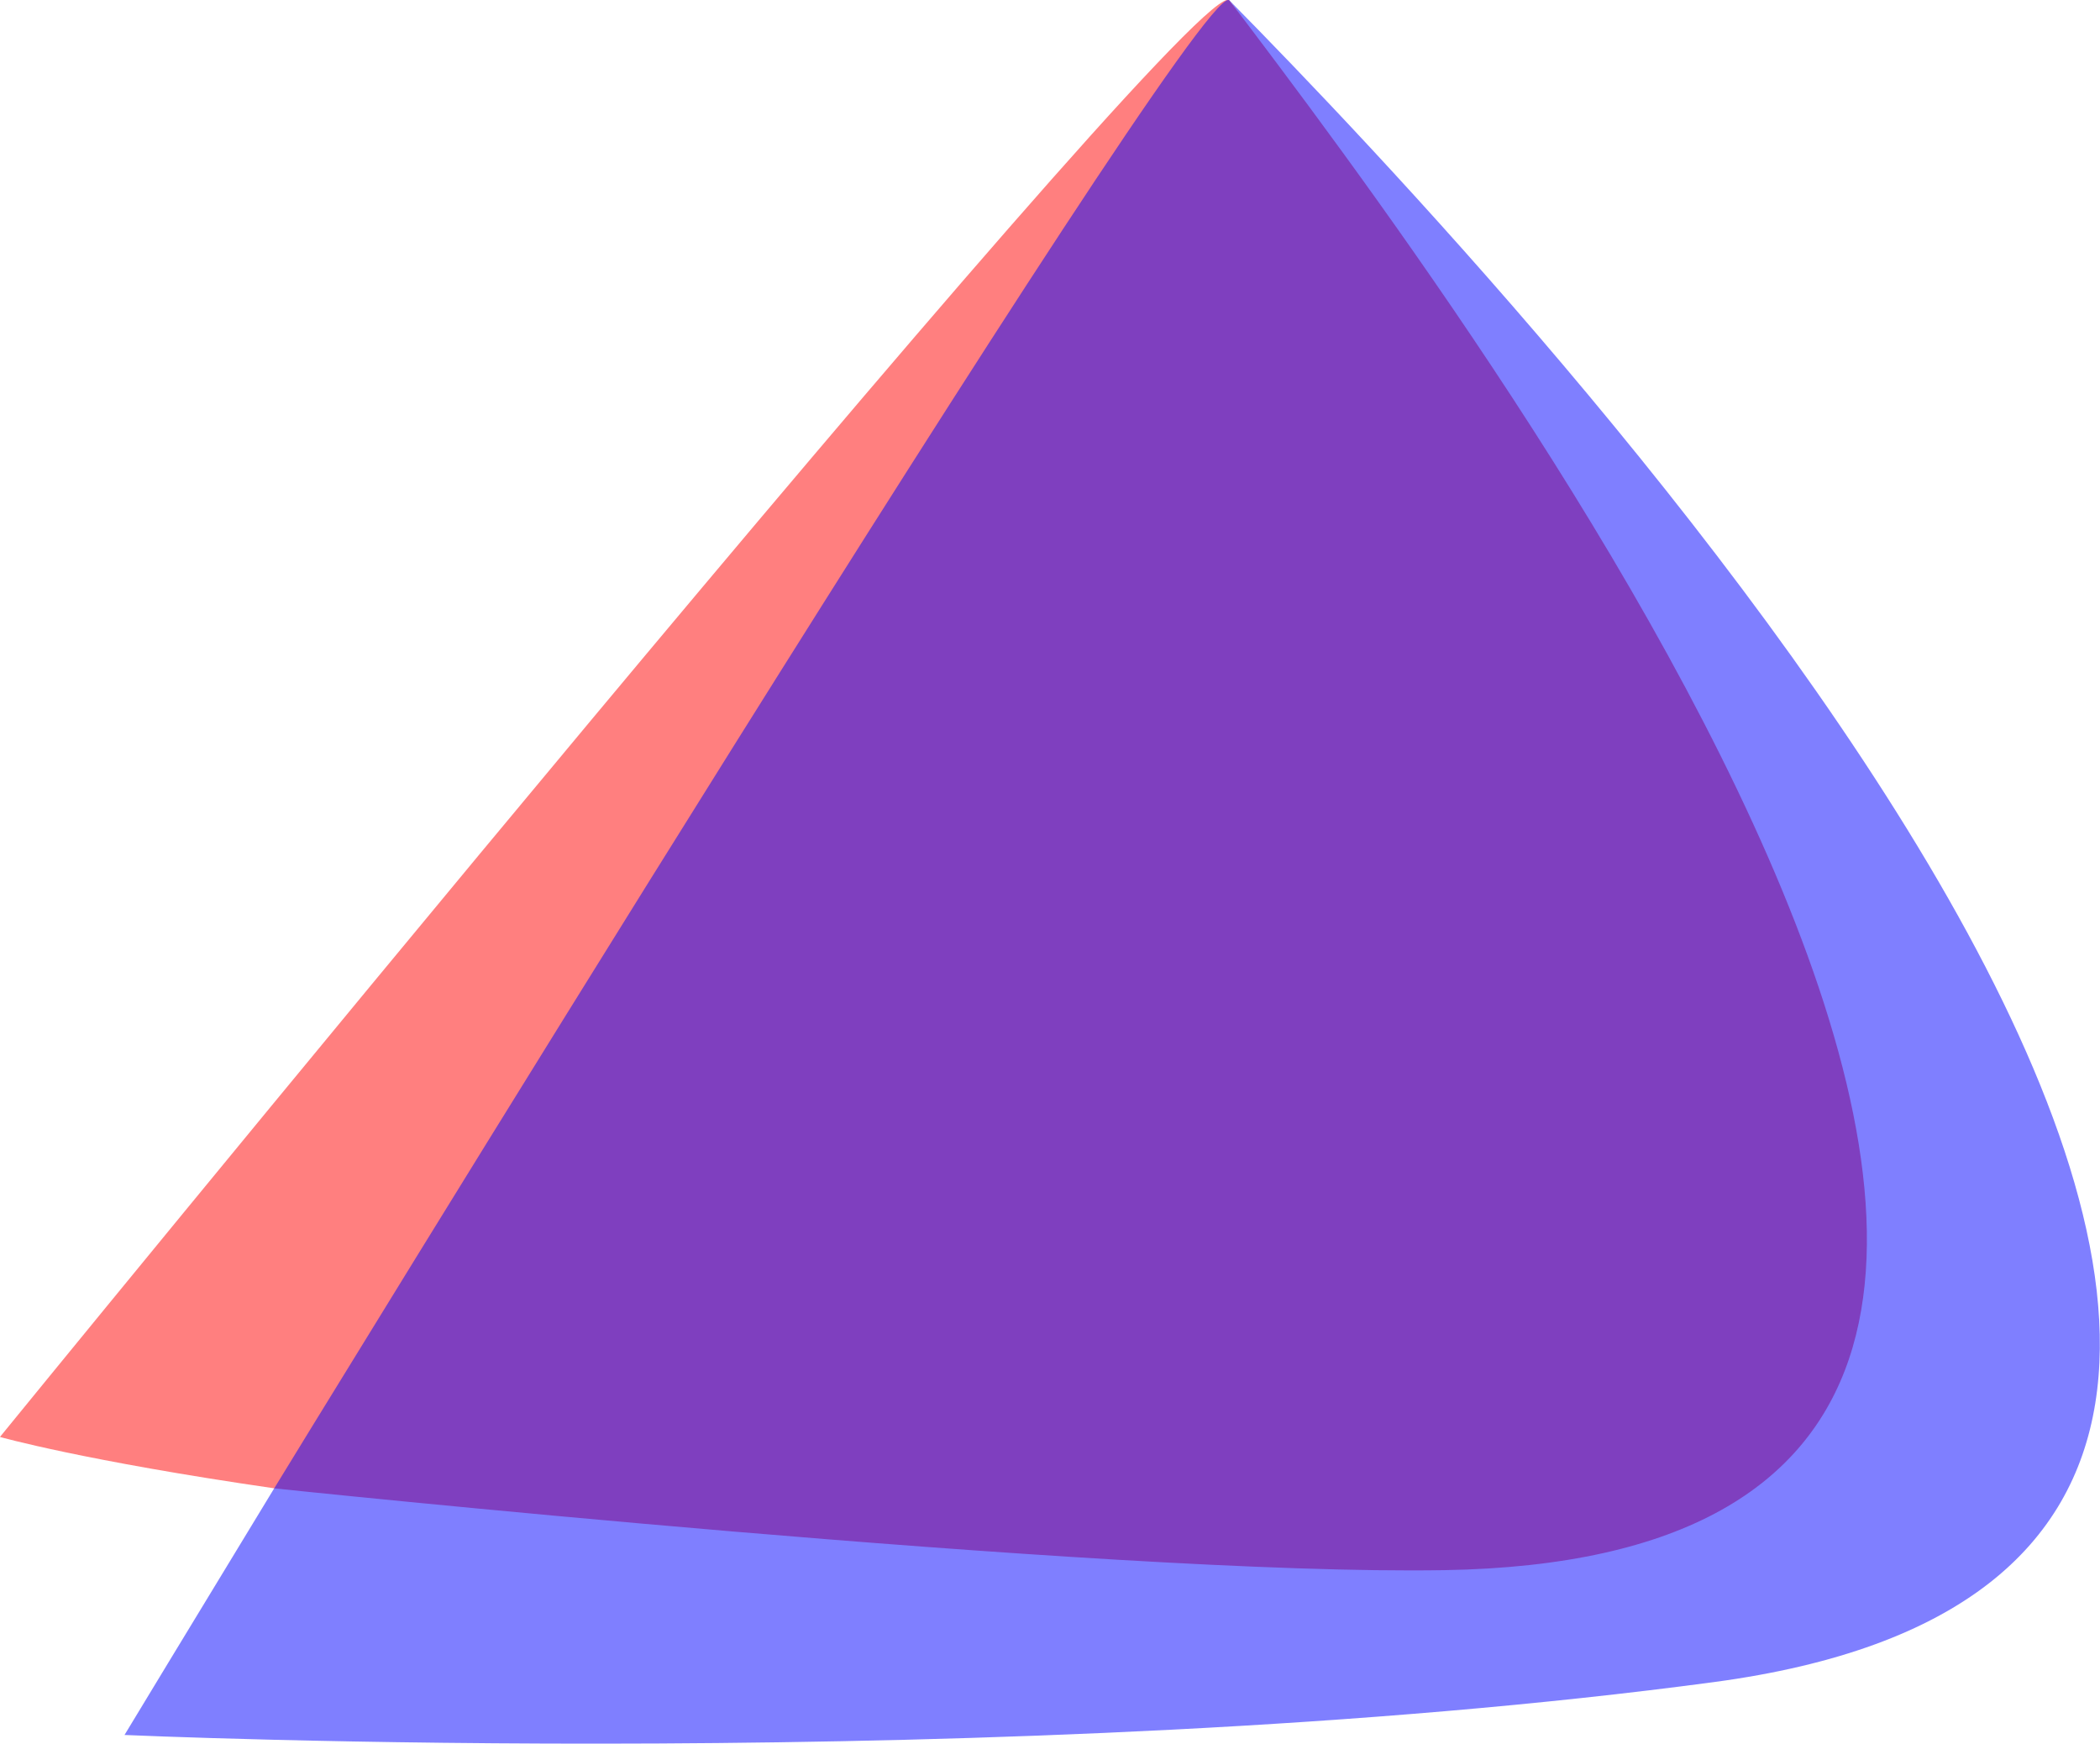
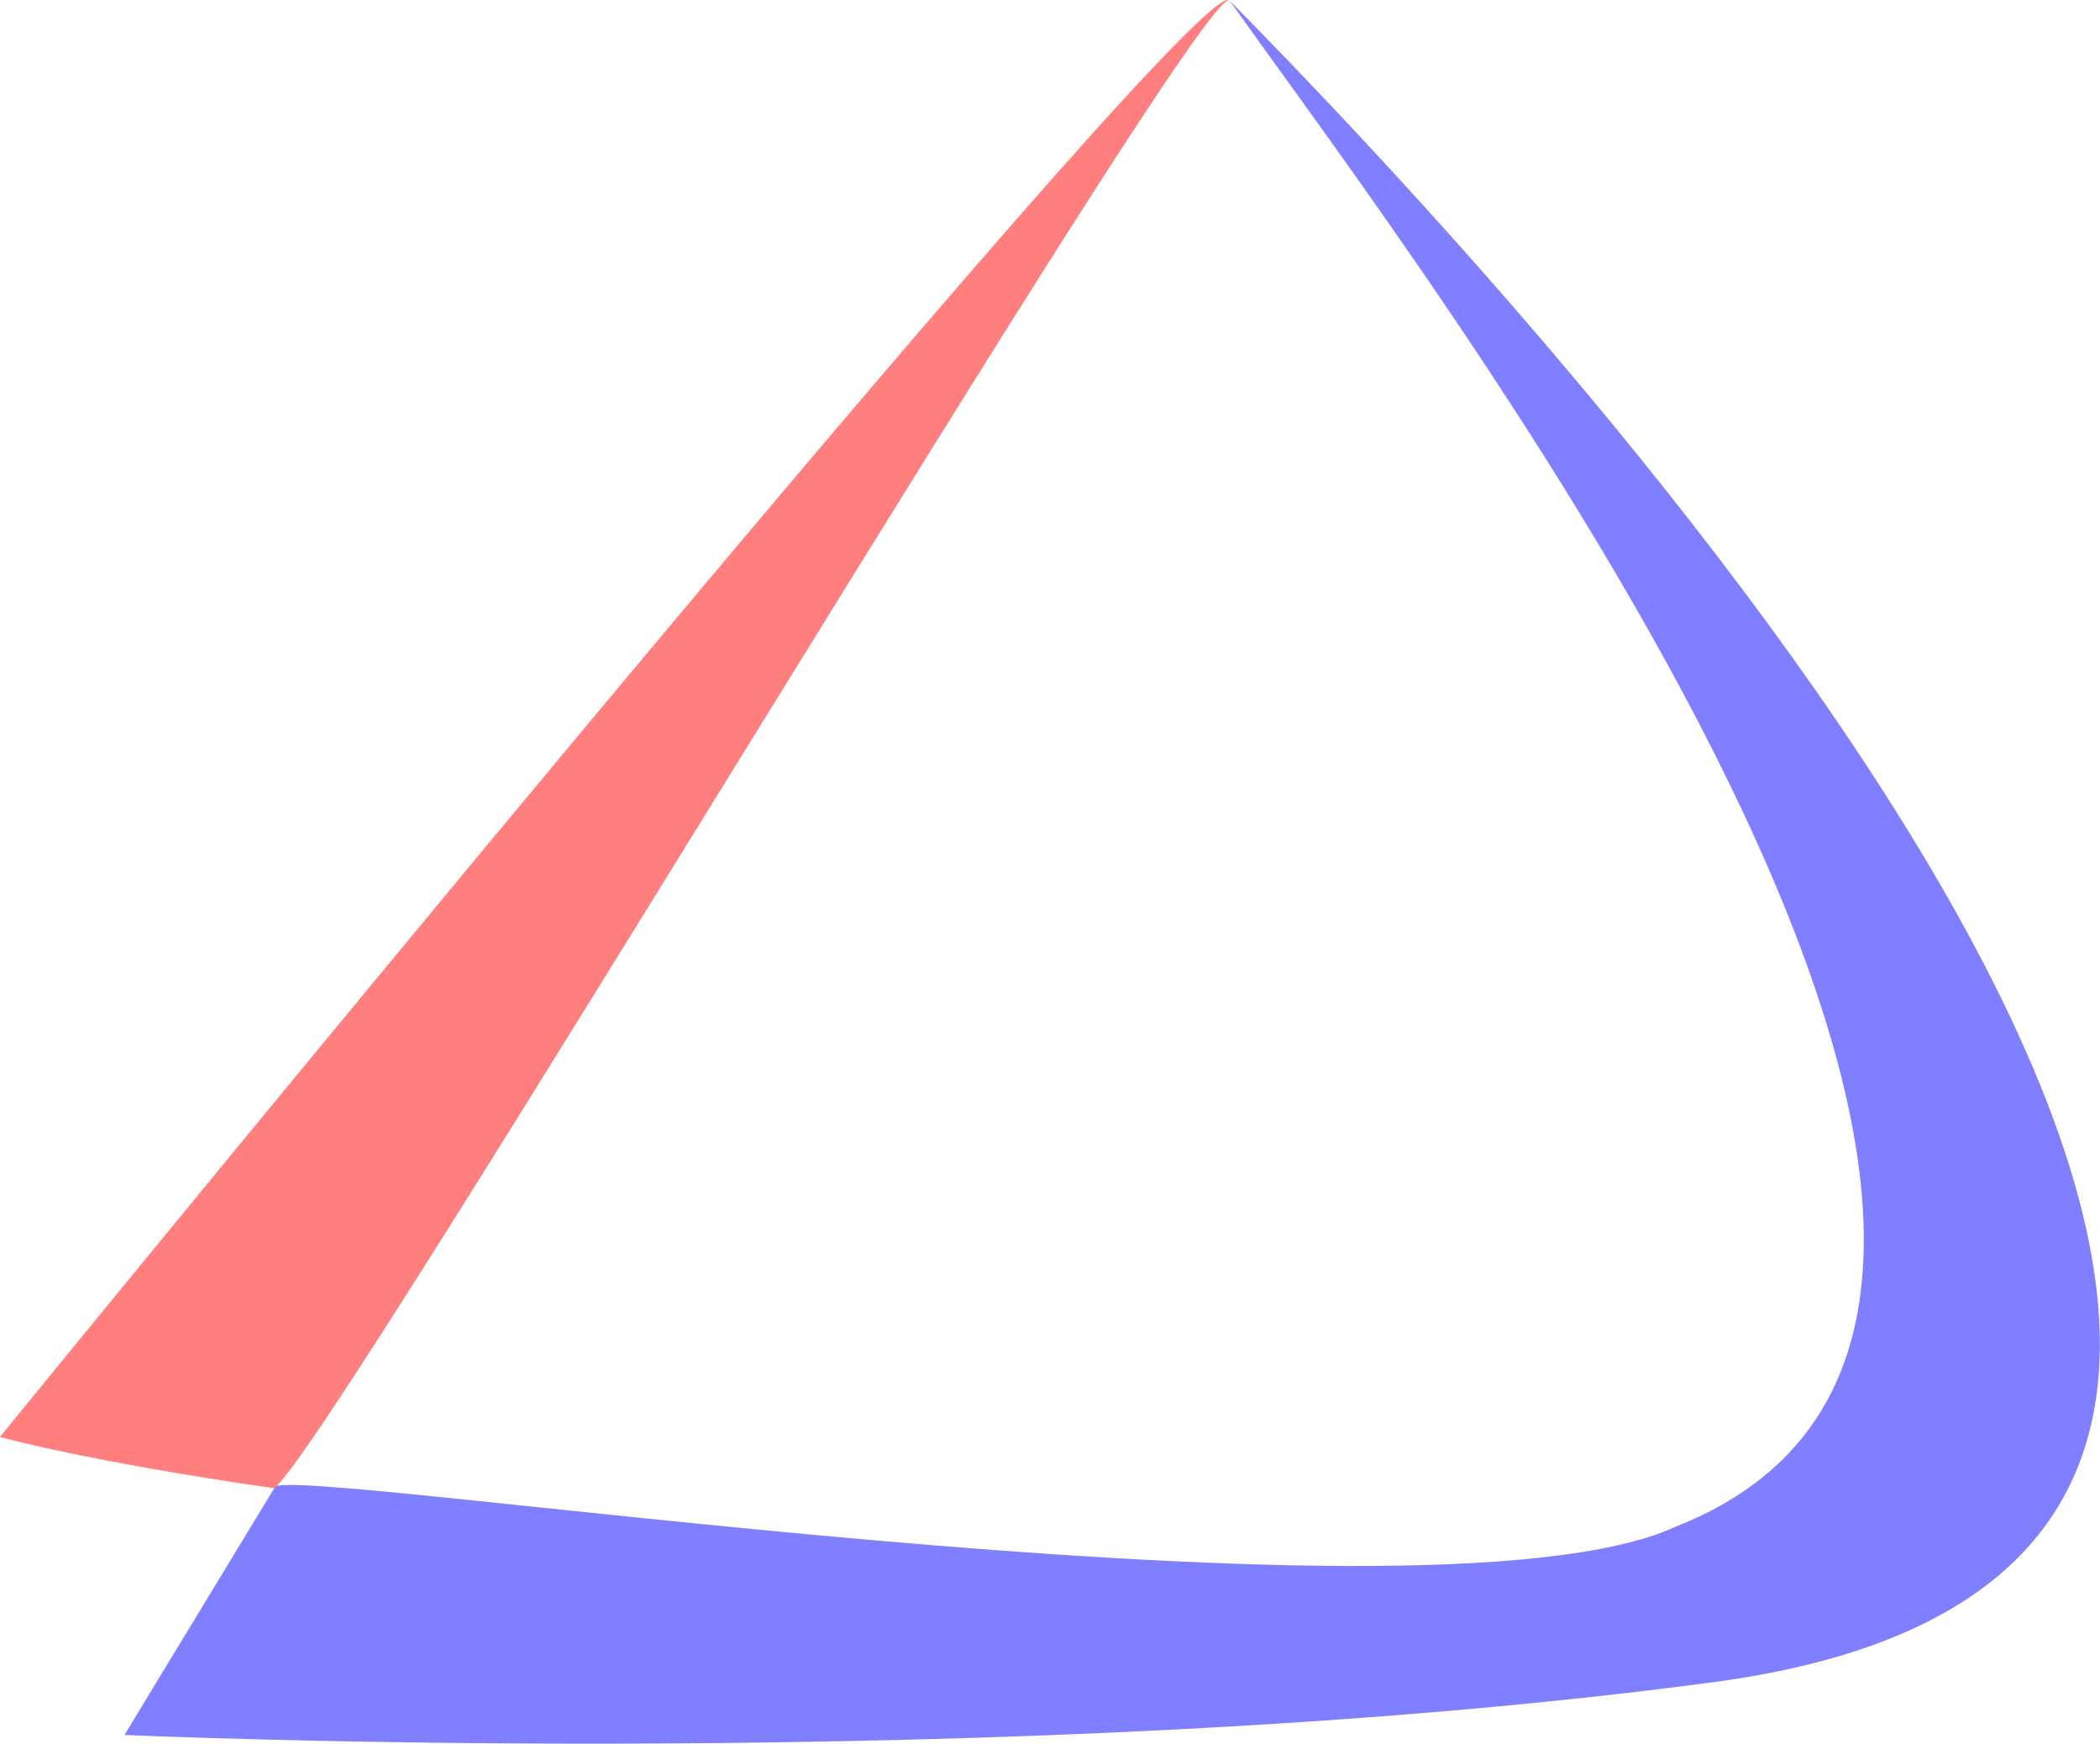
<svg xmlns="http://www.w3.org/2000/svg" xmlns:ns1="http://www.inkscape.org/namespaces/inkscape" xmlns:ns2="http://sodipodi.sourceforge.net/DTD/sodipodi-0.dtd" version="1.1" id="svg896" ns1:version="1.4 (e7c3feb100, 2024-10-09)" ns2:docname="endeavouros-logo-sans-logotype.svg" viewBox="1.22 1.93 50.38 41.83">
  <title id="title1">EndeavourOS Icon</title>
  <defs id="defs890" />
  <ns2:namedview id="base" pagecolor="#ffffff" bordercolor="#666666" borderopacity="1.0" ns1:pageopacity="0.0" ns1:pageshadow="2" ns1:zoom="1.743335" ns1:cx="37.571666" ns1:cy="77.437784" ns1:document-units="mm" ns1:current-layer="layer1" showgrid="false" ns1:window-width="1920" ns1:window-height="1008" ns1:window-x="0" ns1:window-y="0" ns1:window-maximized="1" ns1:showpageshadow="2" ns1:pagecheckerboard="0" ns1:deskcolor="#d1d1d1" />
  <g ns1:label="Layer 1" ns1:groupmode="layer" id="layer1" transform="translate(-70.724,-123.68)">
    <g transform="translate(228.094,167.946)" id="g3201">
      <path ns1:connector-curvature="0" style="opacity:1;fill:#7f7fff;fill-opacity:1;stroke-width:0.585" d="m -126.652,-42.324 c 4.565,6.449 23.844,31.444 10.699,36.612 -6.119,2.813 -34.03,-1.647 -33.619,-0.921 -1.996,3.28 -3.591,5.916 -3.591,5.916 0,0 21.452,0.967 38.133,-1.269 23.737,-3.182 -4.879,-33.505 -11.622,-40.337 z" id="path3195" />
      <path ns1:connector-curvature="0" style="opacity:1;fill:#ff7f7f;fill-opacity:1;stroke-width:0.585" d="m -126.704,-42.34 c -1.524,0.209 -29.447,34.474 -29.447,34.474 0,0 2.007,0.57 6.579,1.232 1.485,-1.154 22.289,-36.243 22.92,-35.691 -0.011,-0.014 -0.028,-0.019 -0.052,-0.016 z" id="path3197" />
-       <path ns1:connector-curvature="0" style="opacity:1;fill:#7f3fbf;fill-opacity:1;stroke-width:0.585" d="m -126.677,-42.336 c -0.96,-0.156 -22.895,35.703 -22.895,35.703 0,0 19.915,2.1 28.079,1.962 23.119,-0.39 0.176,-30.599 -5.159,-37.653 -0.007,-0.007 -0.015,-0.011 -0.025,-0.012 z" id="path3199" />
    </g>
  </g>
</svg>